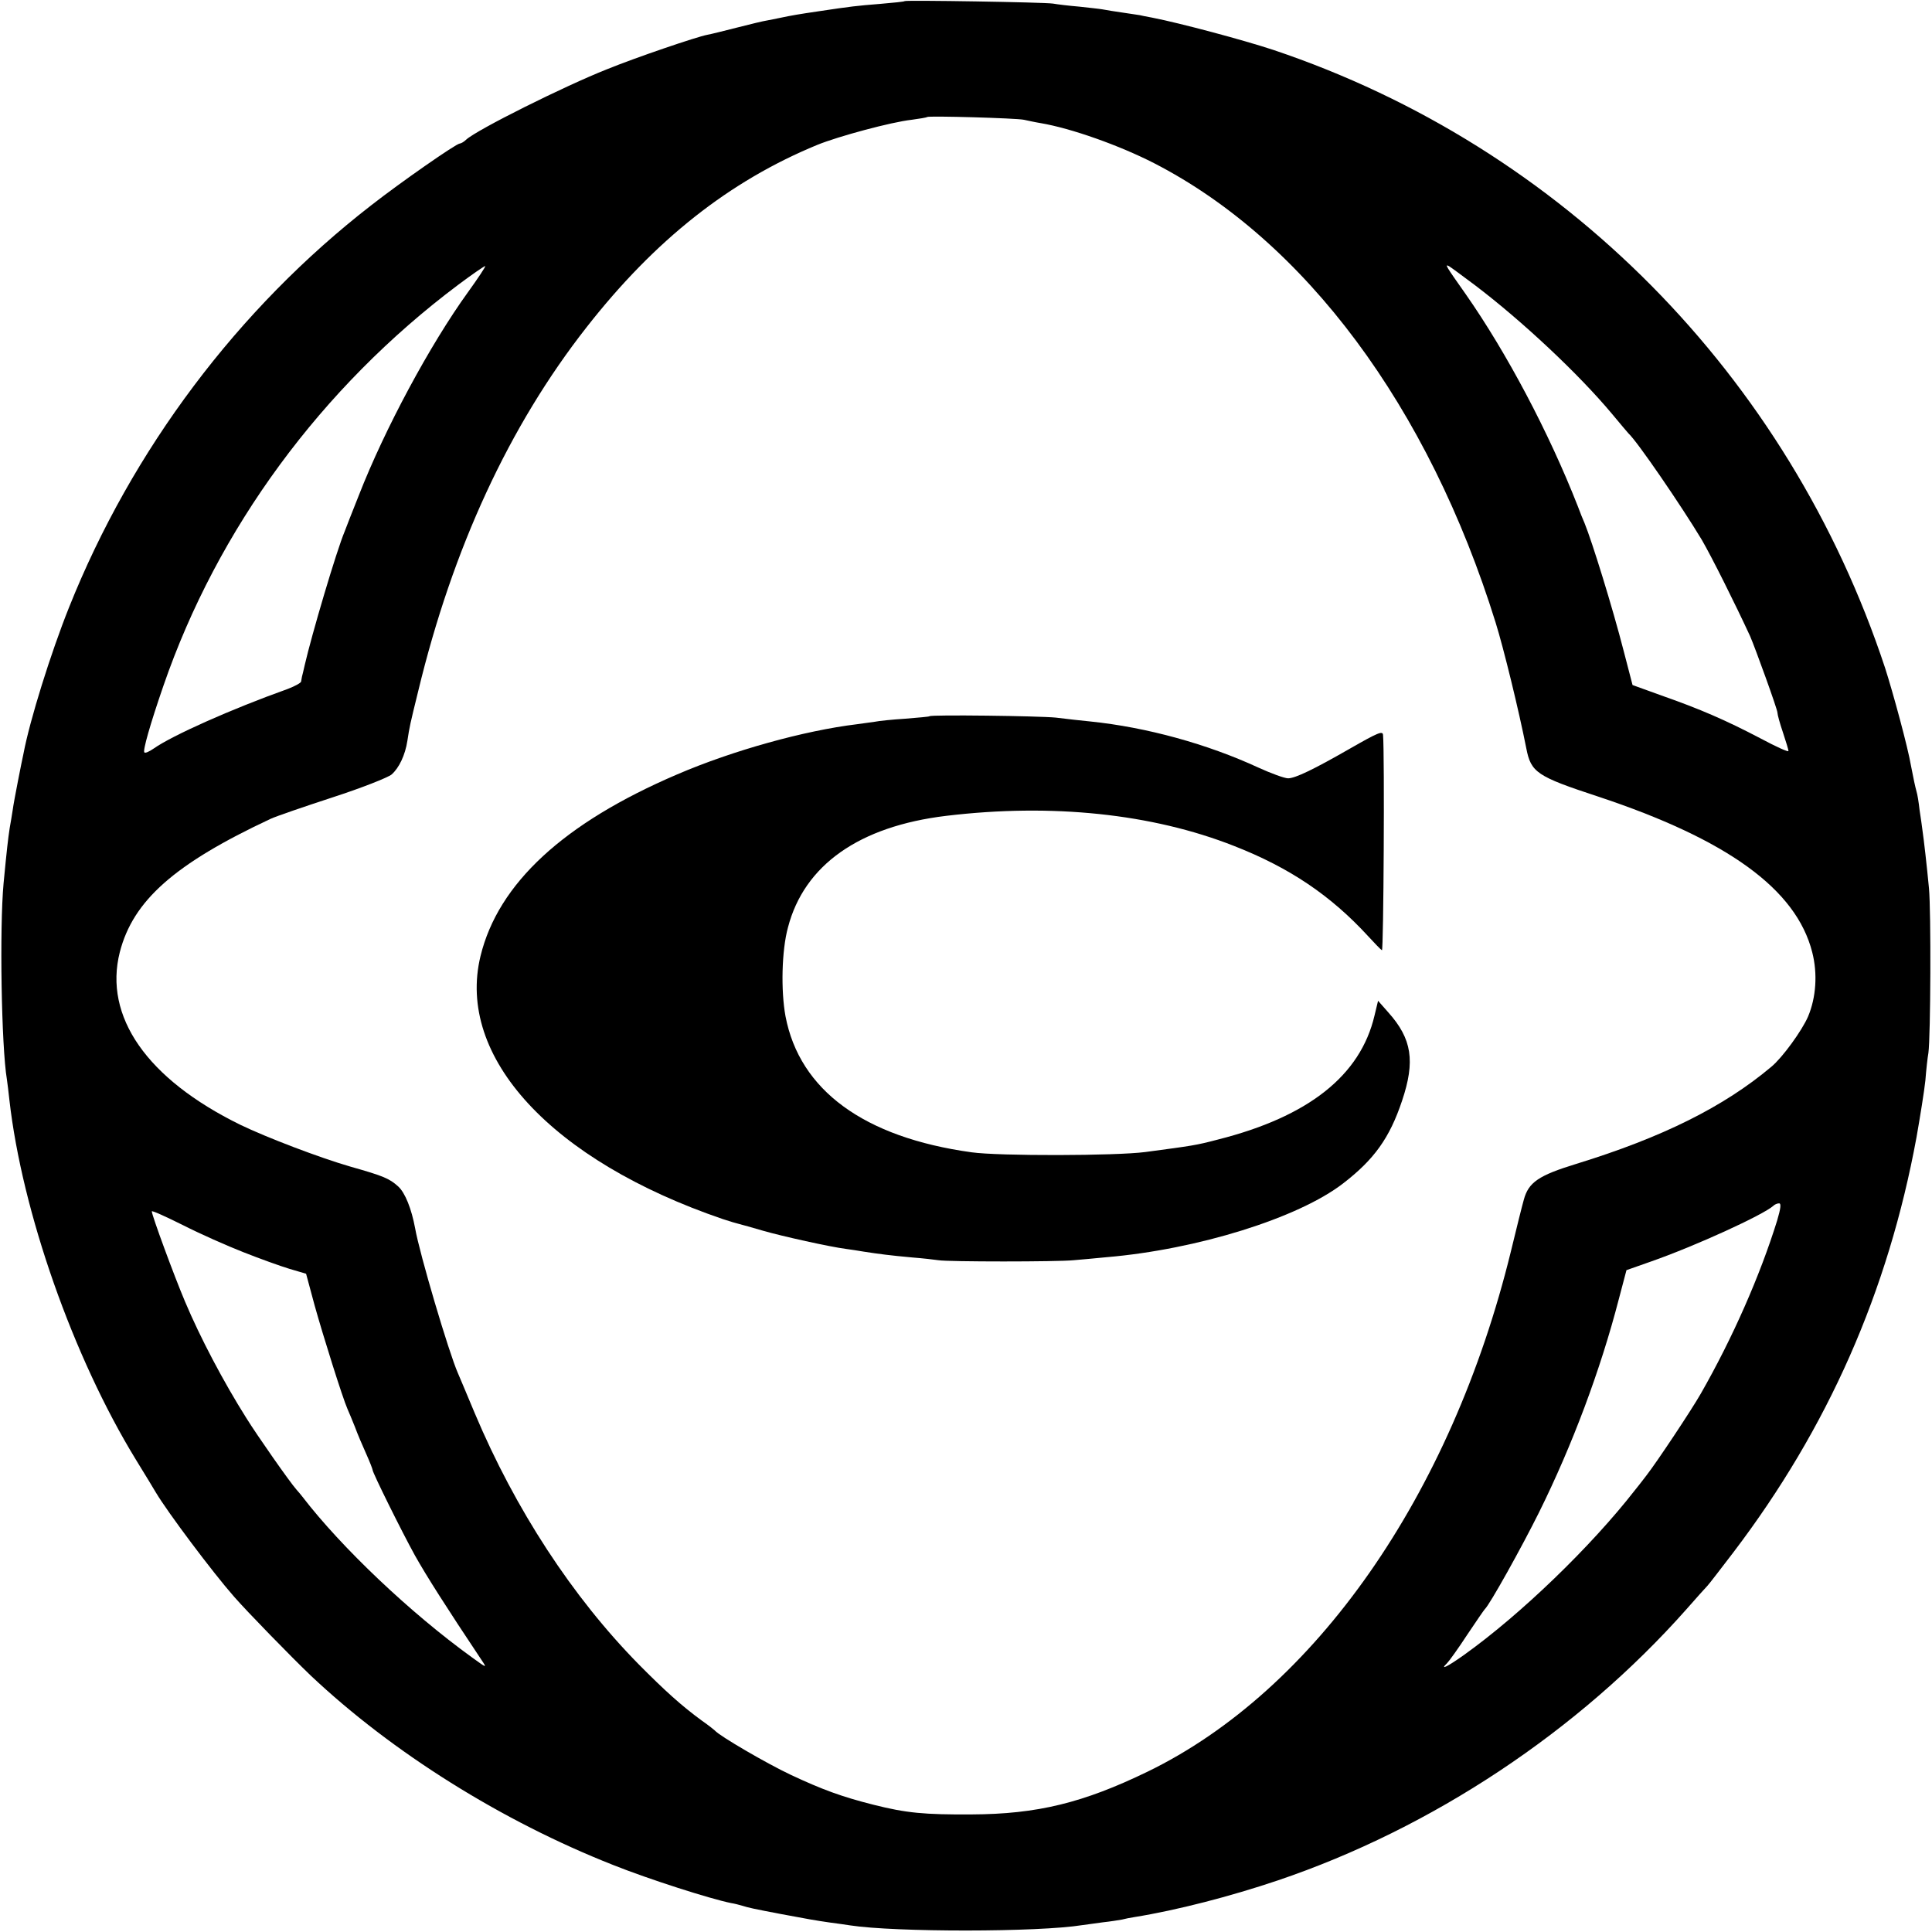
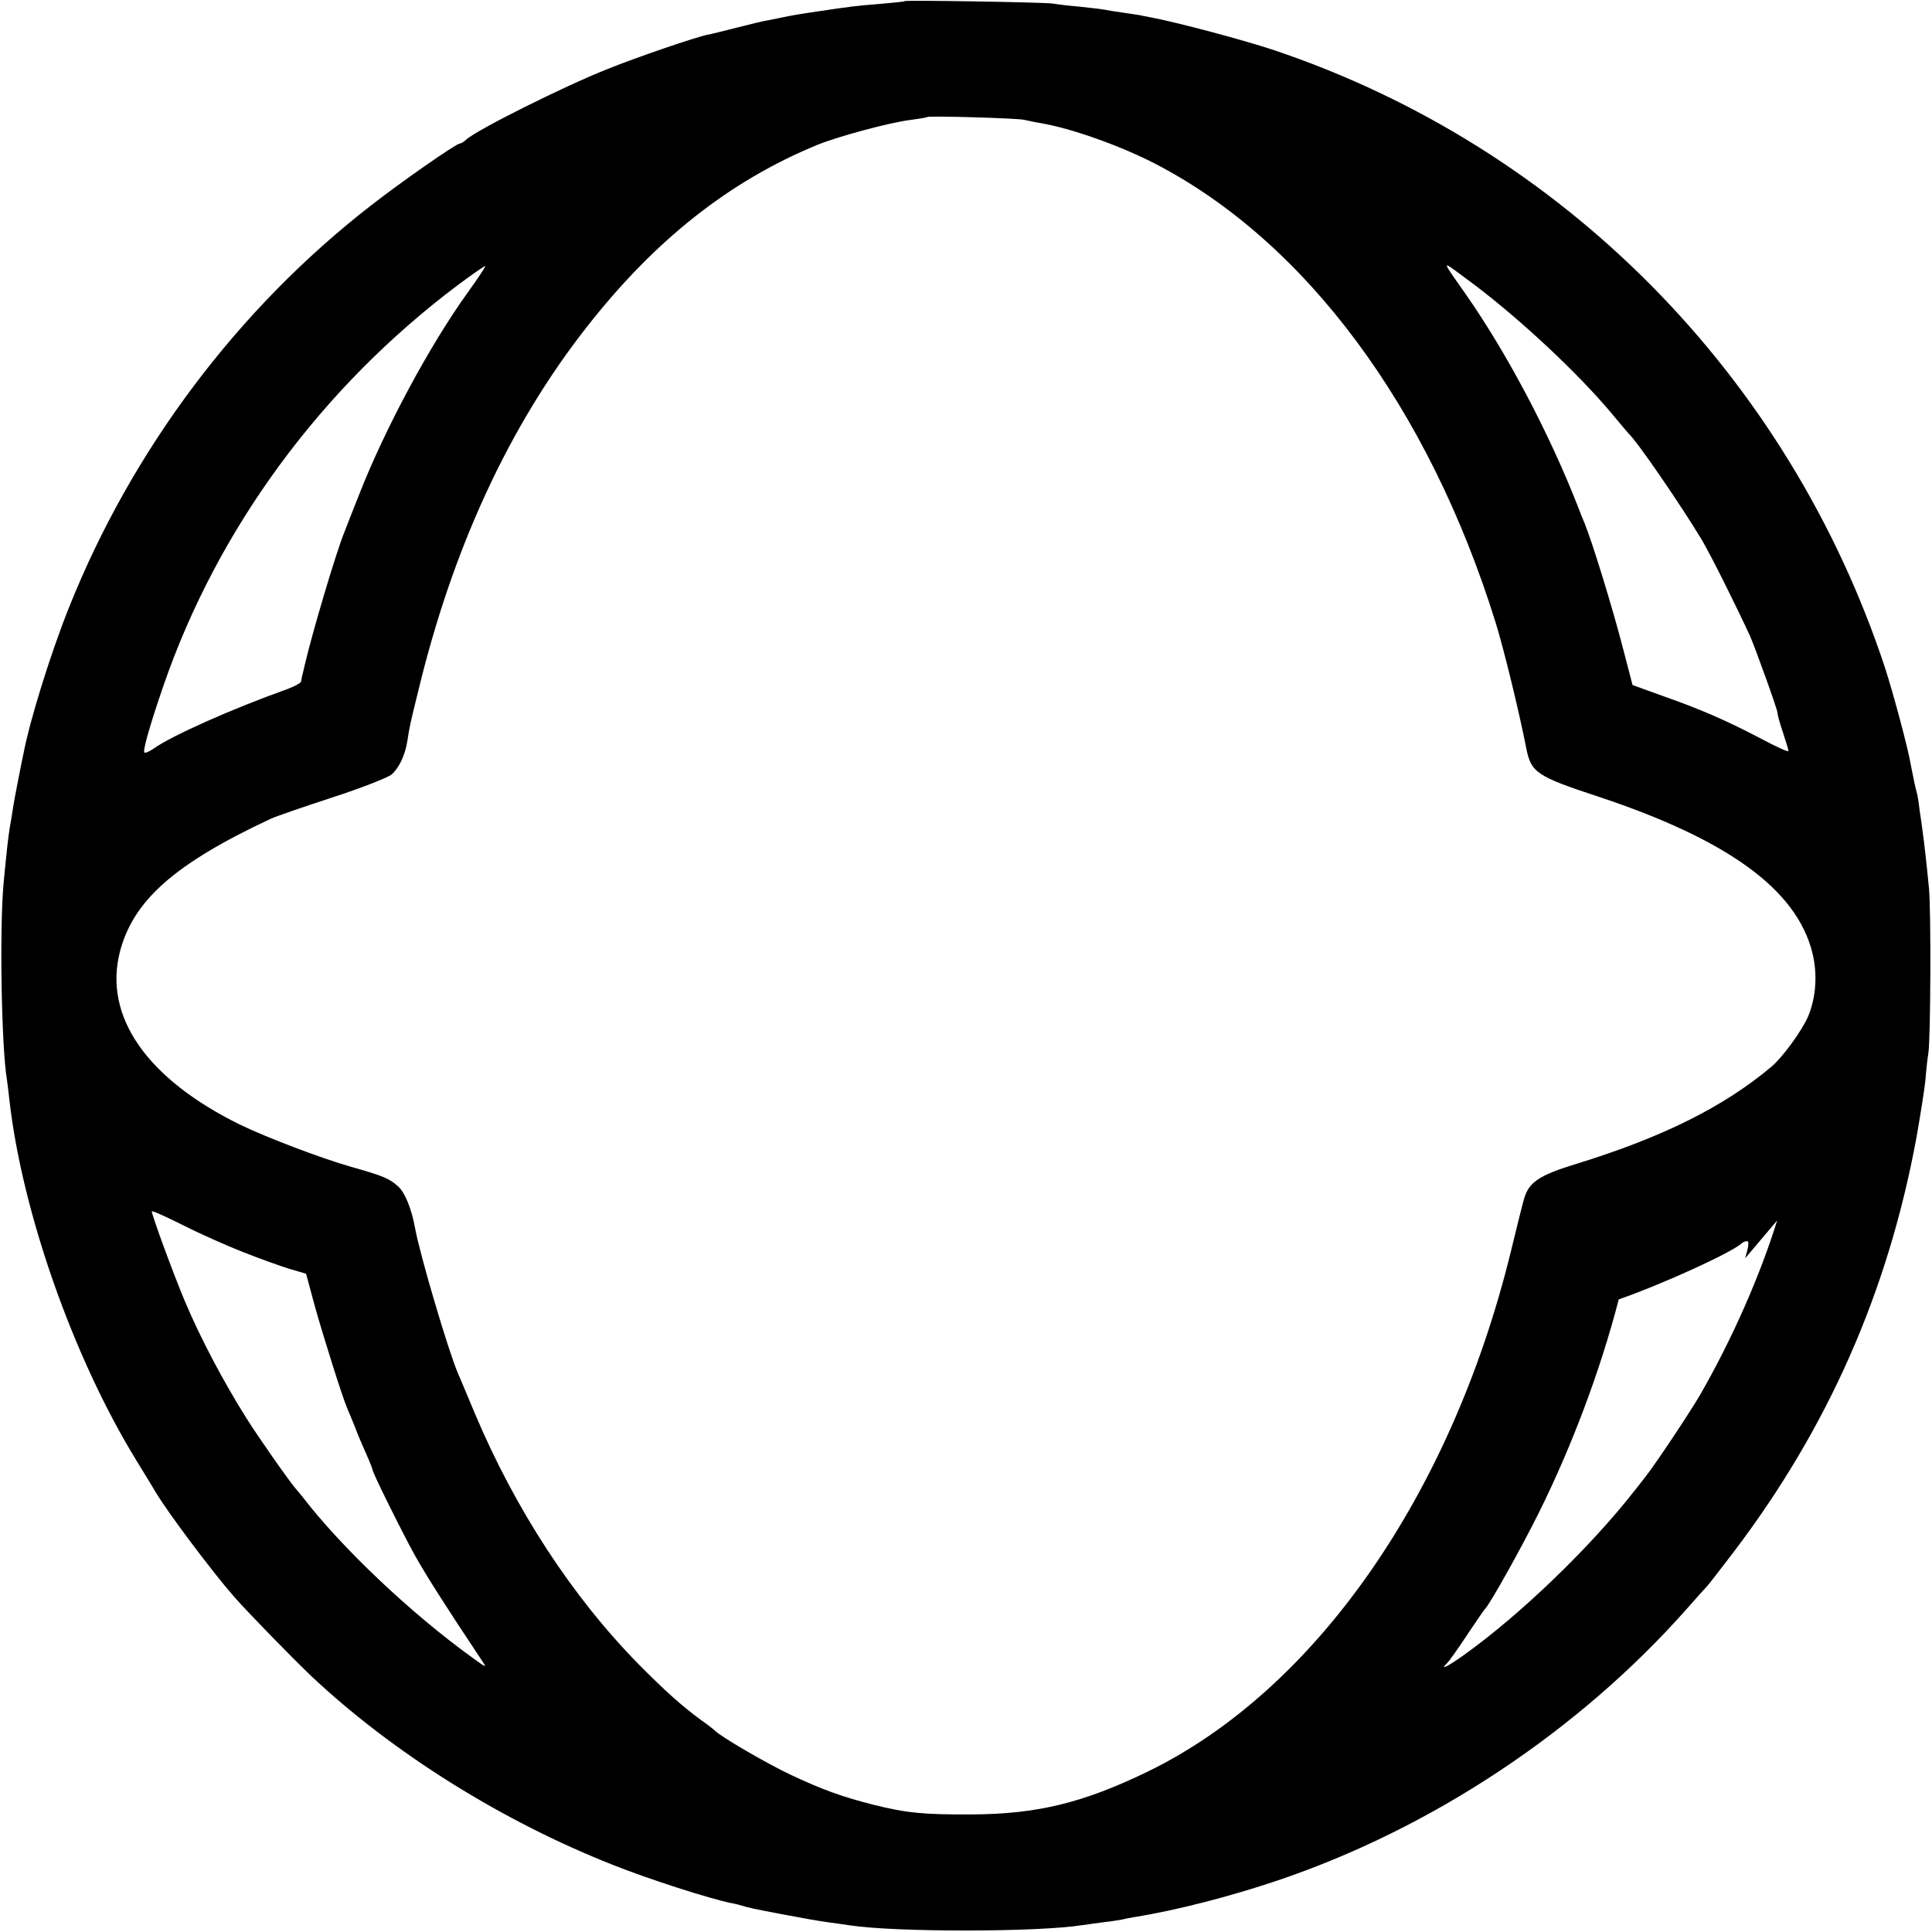
<svg xmlns="http://www.w3.org/2000/svg" version="1.0" width="700pt" height="700pt" viewBox="0 0 700 700" preserveAspectRatio="xMidYMid meet">
  <g transform="translate(0,700) scale(0.1,-0.1)" fill="#000000" stroke="none">
-     <path d="M3278 6996 c-1 -2 -41 -6 -88 -10 -87 -7 -105 -9 -225 -27 -68 -10 -98 -15 -140 -24 -11 -2 -31 -6 -45 -9 -14 -2 -63 -14 -110 -26 -47 -12 -95 -24 -107 -26 -38 -7 -261 -83 -364 -125 -154 -61 -471 -219 -510 -255 -8 -8 -19 -14 -23 -14 -13 0 -215 -141 -320 -223 -484 -375 -868 -887 -1096 -1458 -66 -165 -142 -408 -165 -530 -3 -13 -12 -58 -20 -99 -8 -41 -17 -89 -19 -105 -3 -17 -7 -46 -11 -66 -6 -40 -10 -74 -22 -199 -15 -162 -8 -592 12 -711 2 -13 6 -46 9 -74 46 -406 231 -932 458 -1303 35 -57 68 -111 73 -120 43 -72 204 -287 283 -377 48 -55 207 -218 278 -286 296 -279 692 -527 1095 -686 133 -53 353 -123 427 -138 13 -2 32 -7 42 -10 22 -7 40 -11 140 -30 96 -18 123 -23 179 -31 25 -3 57 -8 71 -10 163 -25 682 -25 842 1 13 2 46 6 73 10 28 3 59 8 70 10 11 3 31 7 45 9 155 25 348 75 520 133 559 189 1089 541 1480 982 36 41 70 79 76 85 6 6 48 61 94 121 343 451 561 945 664 1505 13 74 28 167 32 205 3 39 8 84 11 100 8 59 10 512 2 597 -8 84 -18 172 -24 213 -1 11 -6 43 -10 70 -3 28 -8 58 -11 67 -5 18 -11 46 -20 93 -11 66 -65 265 -94 355 -350 1059 -1168 1887 -2216 2239 -109 36 -337 97 -439 117 -22 4 -42 8 -45 9 -3 0 -30 5 -60 9 -30 4 -64 10 -75 12 -11 2 -49 6 -85 10 -36 3 -78 8 -95 11 -33 5 -531 13 -537 9z m432 -430 c14 -3 41 -9 60 -12 112 -19 286 -81 411 -145 547 -281 995 -883 1238 -1665 29 -93 84 -318 111 -455 17 -88 38 -102 260 -175 470 -156 718 -336 776 -564 20 -78 14 -164 -15 -233 -22 -51 -93 -149 -133 -182 -172 -145 -395 -256 -707 -352 -137 -42 -173 -67 -190 -130 -6 -21 -27 -105 -47 -188 -216 -882 -709 -1589 -1316 -1884 -233 -113 -400 -154 -638 -155 -171 -1 -236 5 -355 35 -115 29 -186 55 -301 109 -85 40 -257 140 -274 160 -3 3 -23 19 -46 35 -74 54 -135 109 -230 205 -240 244 -447 561 -594 910 -29 69 -56 134 -61 145 -33 75 -139 433 -155 525 -13 70 -36 128 -61 151 -32 29 -53 38 -173 72 -111 32 -305 106 -400 152 -338 166 -495 392 -436 625 48 187 198 320 546 483 19 9 121 44 225 78 105 34 201 72 214 83 27 24 49 70 57 122 8 52 9 57 39 179 125 519 330 962 610 1319 248 317 518 530 836 661 76 31 269 83 342 91 29 4 54 8 56 10 5 5 324 -4 351 -10z m-2014 -624 c-138 -191 -302 -496 -396 -737 -24 -60 -47 -119 -51 -130 -30 -71 -120 -376 -145 -485 -4 -19 -9 -38 -10 -42 -1 -5 -2 -12 -3 -17 0 -5 -22 -17 -48 -27 -207 -74 -419 -169 -486 -216 -16 -11 -31 -18 -34 -14 -6 6 20 99 69 241 196 569 572 1081 1068 1453 52 39 96 69 98 68 2 -2 -26 -44 -62 -94z m3649 24 c170 -129 375 -321 496 -466 30 -36 56 -67 59 -70 32 -29 192 -263 266 -386 37 -64 120 -230 175 -349 19 -44 99 -265 99 -277 0 -7 9 -40 20 -72 11 -33 20 -63 20 -67 0 -5 -46 16 -102 46 -124 65 -218 106 -358 155 l-105 38 -32 123 c-41 160 -115 398 -142 464 -5 11 -16 38 -24 60 -105 268 -258 557 -407 770 -72 102 -77 110 -59 100 8 -5 50 -36 94 -69z m1094 -3388 c-62 -200 -162 -427 -277 -628 -35 -61 -158 -246 -196 -295 -17 -22 -36 -47 -43 -55 -159 -204 -413 -449 -617 -595 -63 -45 -91 -58 -63 -31 8 8 41 54 73 103 32 48 61 90 64 93 17 15 134 225 196 350 121 244 223 517 289 772 l28 106 88 31 c163 57 407 169 444 202 5 5 14 9 21 9 8 0 6 -18 -7 -62z m-5557 -115 c58 -23 133 -50 166 -60 l61 -18 31 -115 c31 -111 101 -334 119 -375 5 -11 17 -40 27 -65 9 -25 28 -69 41 -98 13 -29 23 -55 23 -58 0 -10 105 -222 153 -309 42 -75 114 -188 242 -380 20 -30 19 -29 -35 10 -223 161 -473 398 -615 583 -5 7 -15 18 -21 25 -24 27 -143 197 -182 260 -82 130 -167 291 -222 422 -39 92 -120 312 -120 326 0 4 51 -19 113 -50 61 -31 160 -75 219 -98z" />
-     <path d="M3368 4405 c-2 -2 -41 -5 -88 -9 -47 -3 -96 -8 -110 -11 -14 -2 -43 -6 -65 -9 -190 -23 -450 -95 -652 -182 -411 -176 -648 -395 -712 -658 -89 -366 257 -741 878 -953 24 -8 51 -16 60 -18 9 -2 47 -13 85 -24 69 -20 245 -59 301 -66 17 -2 46 -7 65 -10 51 -8 97 -14 175 -21 39 -3 81 -8 95 -10 33 -6 433 -6 490 0 25 2 79 7 120 11 329 28 694 142 856 267 113 87 169 165 214 300 48 143 36 224 -50 320 l-37 42 -13 -54 c-51 -217 -239 -366 -568 -449 -80 -21 -90 -22 -262 -45 -106 -14 -531 -15 -630 -1 -390 54 -623 225 -674 493 -17 92 -14 238 9 322 59 226 258 366 573 404 383 46 746 8 1043 -109 202 -79 351 -180 486 -327 23 -25 45 -48 50 -51 6 -4 10 713 4 780 -1 16 -18 9 -121 -50 -129 -74 -197 -107 -223 -107 -13 0 -62 18 -108 39 -184 85 -404 146 -609 167 -30 3 -86 9 -125 14 -62 6 -450 11 -457 5z" />
+     <path d="M3278 6996 c-1 -2 -41 -6 -88 -10 -87 -7 -105 -9 -225 -27 -68 -10 -98 -15 -140 -24 -11 -2 -31 -6 -45 -9 -14 -2 -63 -14 -110 -26 -47 -12 -95 -24 -107 -26 -38 -7 -261 -83 -364 -125 -154 -61 -471 -219 -510 -255 -8 -8 -19 -14 -23 -14 -13 0 -215 -141 -320 -223 -484 -375 -868 -887 -1096 -1458 -66 -165 -142 -408 -165 -530 -3 -13 -12 -58 -20 -99 -8 -41 -17 -89 -19 -105 -3 -17 -7 -46 -11 -66 -6 -40 -10 -74 -22 -199 -15 -162 -8 -592 12 -711 2 -13 6 -46 9 -74 46 -406 231 -932 458 -1303 35 -57 68 -111 73 -120 43 -72 204 -287 283 -377 48 -55 207 -218 278 -286 296 -279 692 -527 1095 -686 133 -53 353 -123 427 -138 13 -2 32 -7 42 -10 22 -7 40 -11 140 -30 96 -18 123 -23 179 -31 25 -3 57 -8 71 -10 163 -25 682 -25 842 1 13 2 46 6 73 10 28 3 59 8 70 10 11 3 31 7 45 9 155 25 348 75 520 133 559 189 1089 541 1480 982 36 41 70 79 76 85 6 6 48 61 94 121 343 451 561 945 664 1505 13 74 28 167 32 205 3 39 8 84 11 100 8 59 10 512 2 597 -8 84 -18 172 -24 213 -1 11 -6 43 -10 70 -3 28 -8 58 -11 67 -5 18 -11 46 -20 93 -11 66 -65 265 -94 355 -350 1059 -1168 1887 -2216 2239 -109 36 -337 97 -439 117 -22 4 -42 8 -45 9 -3 0 -30 5 -60 9 -30 4 -64 10 -75 12 -11 2 -49 6 -85 10 -36 3 -78 8 -95 11 -33 5 -531 13 -537 9z m432 -430 c14 -3 41 -9 60 -12 112 -19 286 -81 411 -145 547 -281 995 -883 1238 -1665 29 -93 84 -318 111 -455 17 -88 38 -102 260 -175 470 -156 718 -336 776 -564 20 -78 14 -164 -15 -233 -22 -51 -93 -149 -133 -182 -172 -145 -395 -256 -707 -352 -137 -42 -173 -67 -190 -130 -6 -21 -27 -105 -47 -188 -216 -882 -709 -1589 -1316 -1884 -233 -113 -400 -154 -638 -155 -171 -1 -236 5 -355 35 -115 29 -186 55 -301 109 -85 40 -257 140 -274 160 -3 3 -23 19 -46 35 -74 54 -135 109 -230 205 -240 244 -447 561 -594 910 -29 69 -56 134 -61 145 -33 75 -139 433 -155 525 -13 70 -36 128 -61 151 -32 29 -53 38 -173 72 -111 32 -305 106 -400 152 -338 166 -495 392 -436 625 48 187 198 320 546 483 19 9 121 44 225 78 105 34 201 72 214 83 27 24 49 70 57 122 8 52 9 57 39 179 125 519 330 962 610 1319 248 317 518 530 836 661 76 31 269 83 342 91 29 4 54 8 56 10 5 5 324 -4 351 -10z m-2014 -624 c-138 -191 -302 -496 -396 -737 -24 -60 -47 -119 -51 -130 -30 -71 -120 -376 -145 -485 -4 -19 -9 -38 -10 -42 -1 -5 -2 -12 -3 -17 0 -5 -22 -17 -48 -27 -207 -74 -419 -169 -486 -216 -16 -11 -31 -18 -34 -14 -6 6 20 99 69 241 196 569 572 1081 1068 1453 52 39 96 69 98 68 2 -2 -26 -44 -62 -94z m3649 24 c170 -129 375 -321 496 -466 30 -36 56 -67 59 -70 32 -29 192 -263 266 -386 37 -64 120 -230 175 -349 19 -44 99 -265 99 -277 0 -7 9 -40 20 -72 11 -33 20 -63 20 -67 0 -5 -46 16 -102 46 -124 65 -218 106 -358 155 l-105 38 -32 123 c-41 160 -115 398 -142 464 -5 11 -16 38 -24 60 -105 268 -258 557 -407 770 -72 102 -77 110 -59 100 8 -5 50 -36 94 -69z m1094 -3388 c-62 -200 -162 -427 -277 -628 -35 -61 -158 -246 -196 -295 -17 -22 -36 -47 -43 -55 -159 -204 -413 -449 -617 -595 -63 -45 -91 -58 -63 -31 8 8 41 54 73 103 32 48 61 90 64 93 17 15 134 225 196 350 121 244 223 517 289 772 c163 57 407 169 444 202 5 5 14 9 21 9 8 0 6 -18 -7 -62z m-5557 -115 c58 -23 133 -50 166 -60 l61 -18 31 -115 c31 -111 101 -334 119 -375 5 -11 17 -40 27 -65 9 -25 28 -69 41 -98 13 -29 23 -55 23 -58 0 -10 105 -222 153 -309 42 -75 114 -188 242 -380 20 -30 19 -29 -35 10 -223 161 -473 398 -615 583 -5 7 -15 18 -21 25 -24 27 -143 197 -182 260 -82 130 -167 291 -222 422 -39 92 -120 312 -120 326 0 4 51 -19 113 -50 61 -31 160 -75 219 -98z" />
  </g>
</svg>